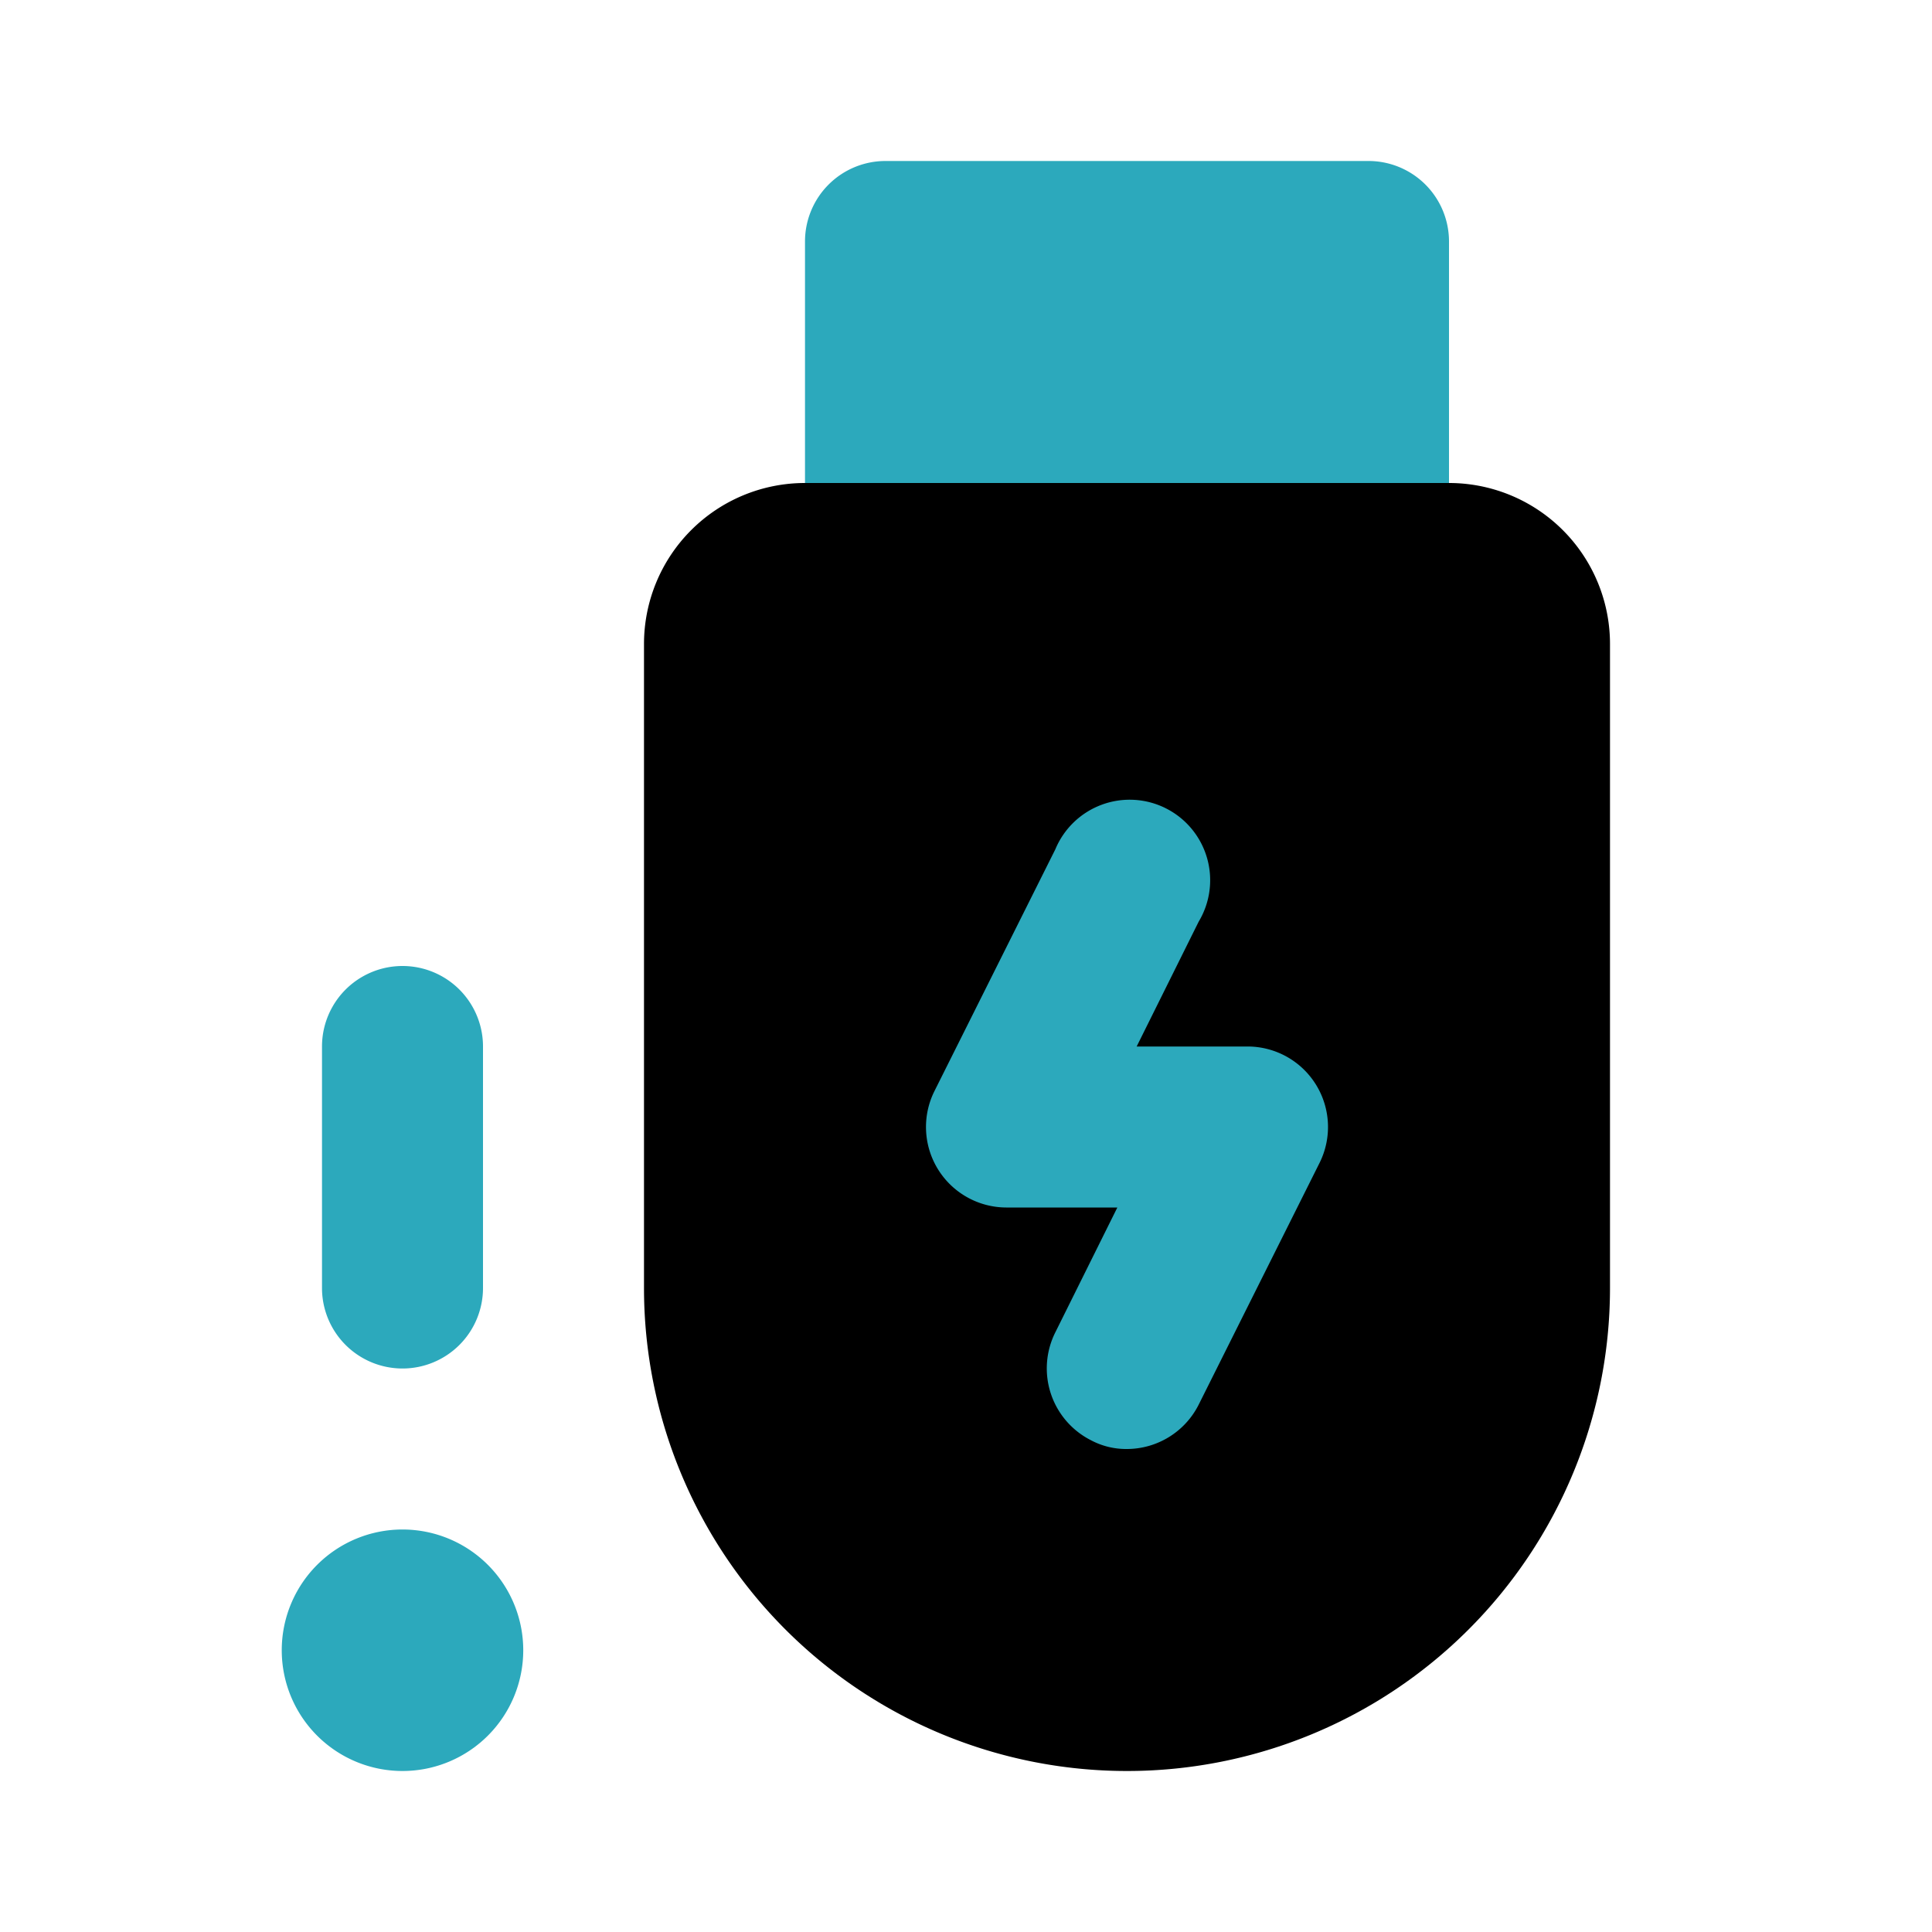
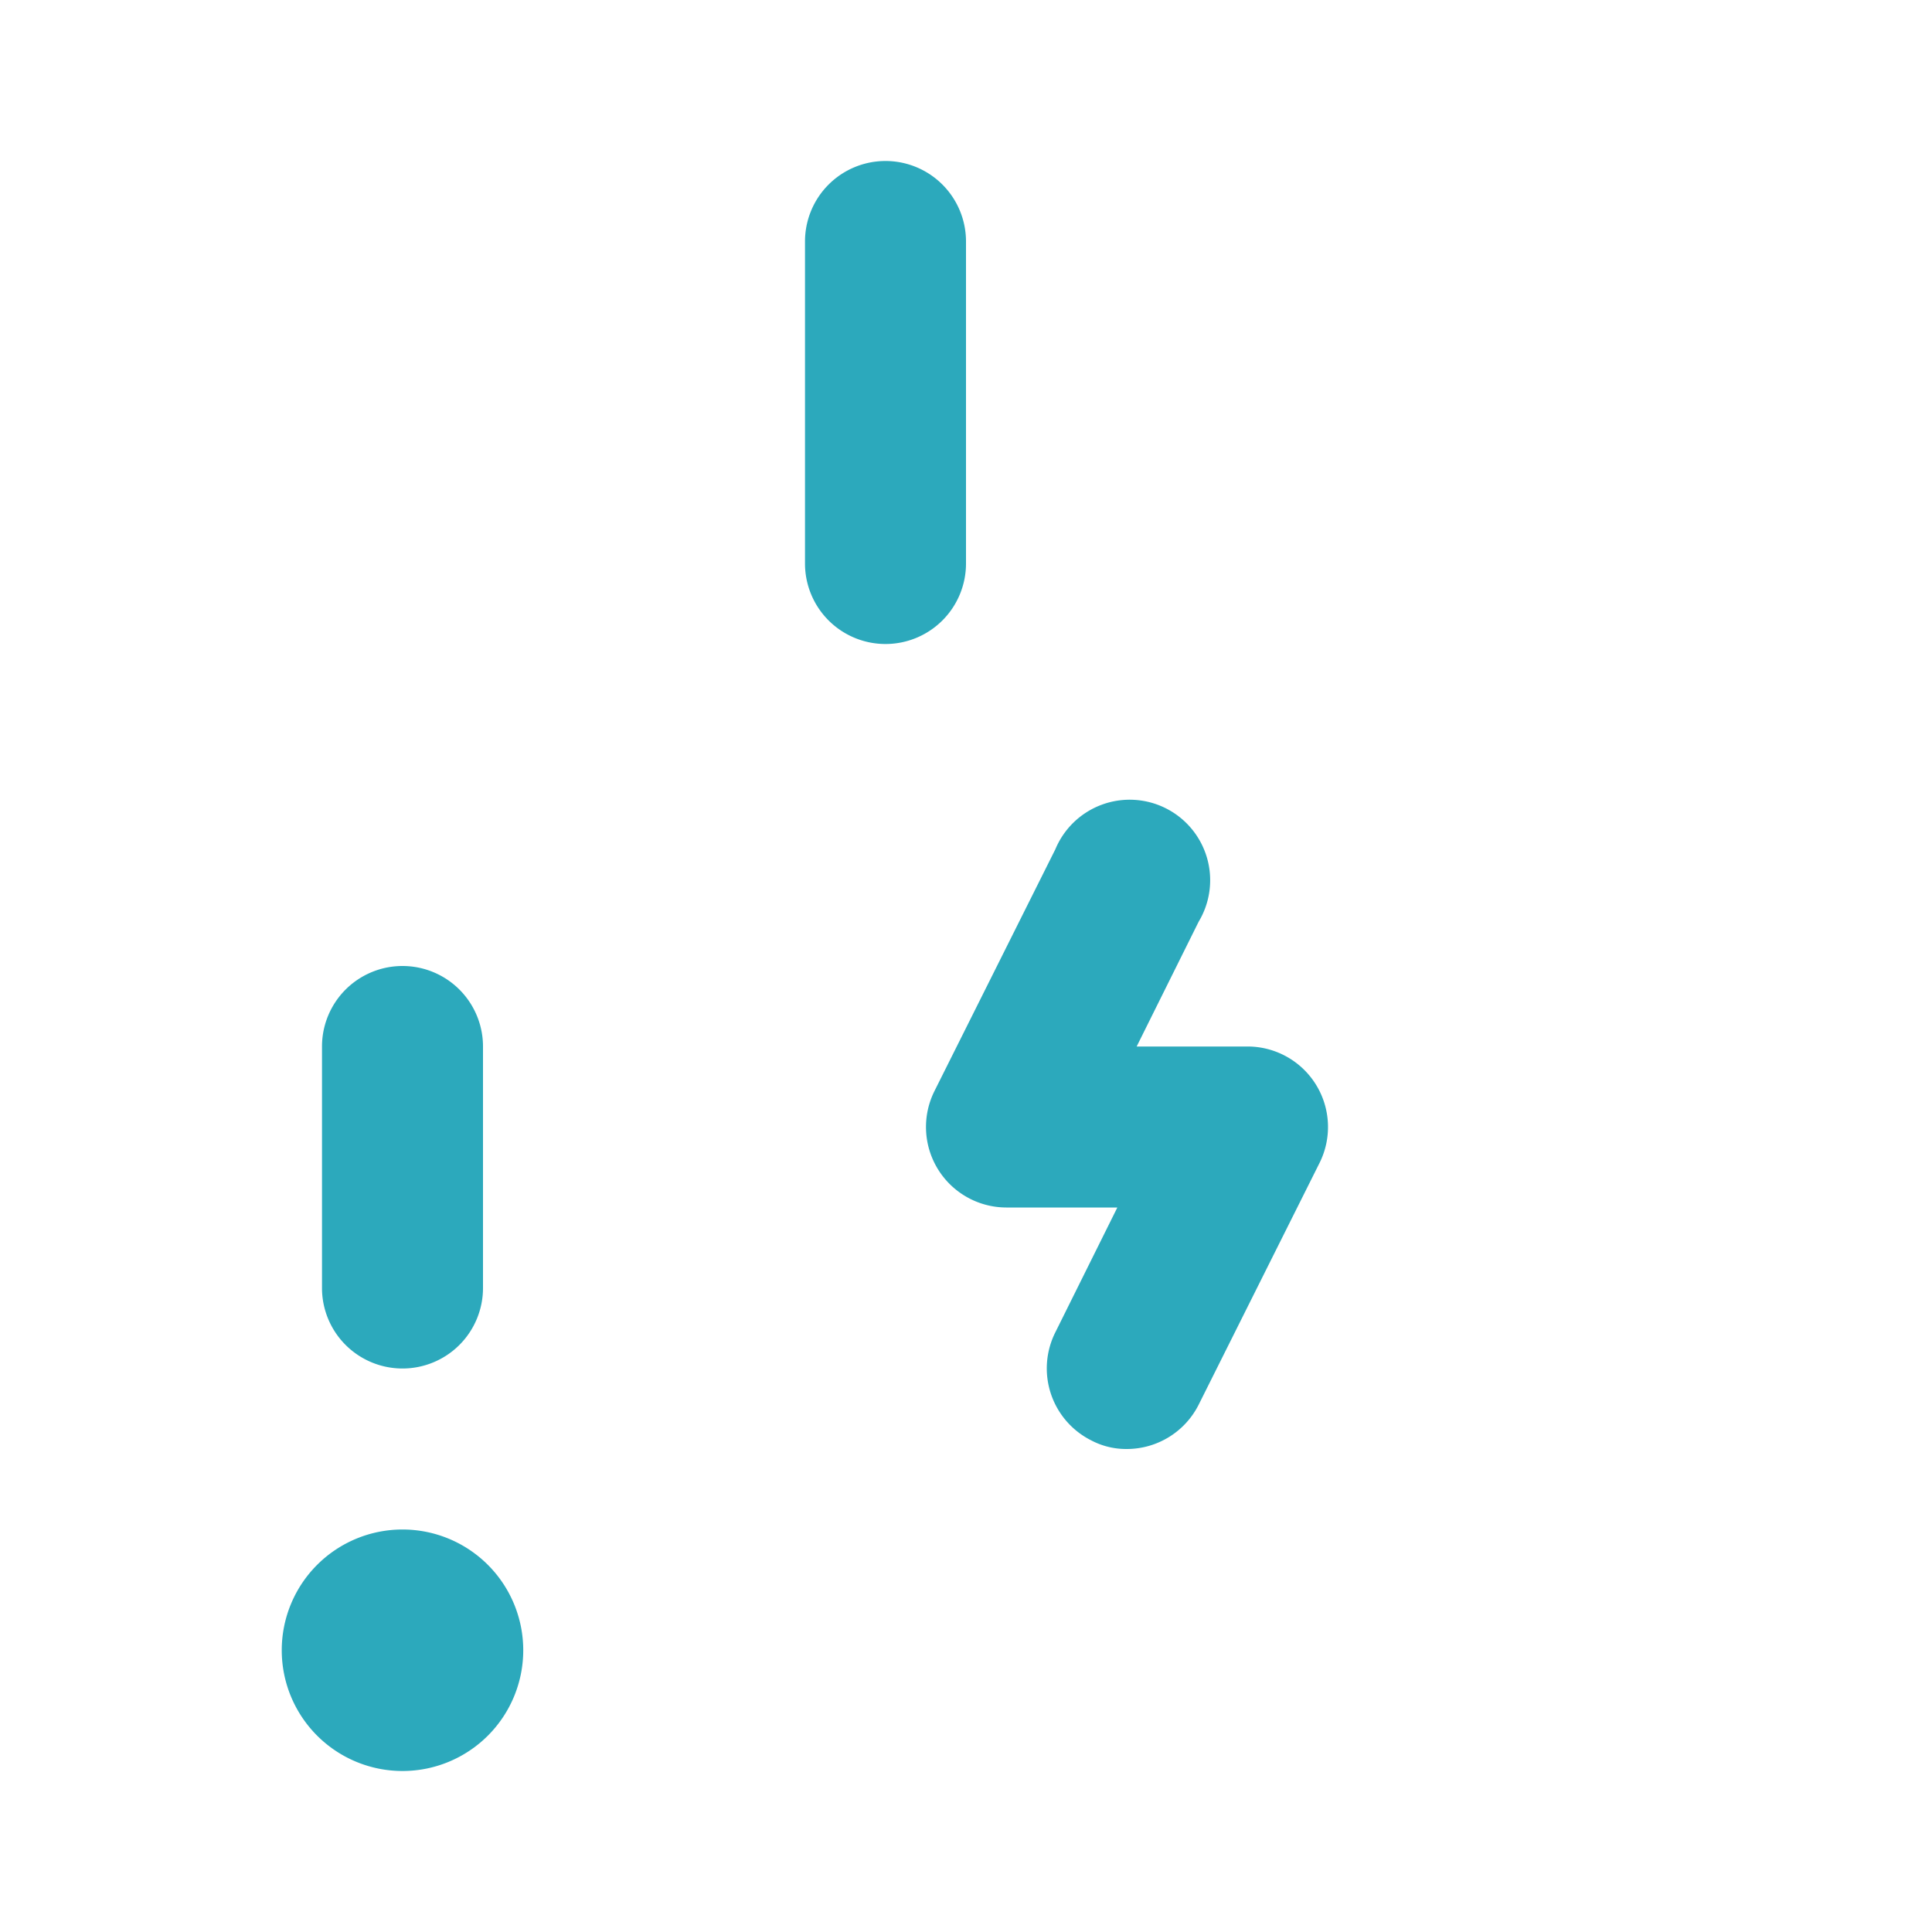
<svg xmlns="http://www.w3.org/2000/svg" fill="#000000" width="800px" height="800px" viewBox="0 0 24 24" id="usb-flash-drive-alert-left-2" data-name="Flat Color" class="icon flat-color">
-   <path id="secondary" d="M5,19a1.5,1.5,0,1,1-1.5,1.5A1.5,1.5,0,0,1,5,19Zm0-2a1,1,0,0,0,1-1V13a1,1,0,0,0-2,0v3A1,1,0,0,0,5,17ZM10,3V7a1,1,0,0,0,1,1h6a1,1,0,0,0,1-1V3a1,1,0,0,0-1-1H11A1,1,0,0,0,10,3Z" style="fill: rgb(44, 169, 188);" />
-   <path id="primary" d="M10,6h8a2,2,0,0,1,2,2v8A6,6,0,0,1,8,16V8A2,2,0,0,1,10,6Z" style="fill: rgb(0, 0, 0);" />
+   <path id="secondary" d="M5,19a1.5,1.5,0,1,1-1.5,1.5A1.5,1.5,0,0,1,5,19Zm0-2a1,1,0,0,0,1-1V13a1,1,0,0,0-2,0v3A1,1,0,0,0,5,17ZM10,3V7a1,1,0,0,0,1,1a1,1,0,0,0,1-1V3a1,1,0,0,0-1-1H11A1,1,0,0,0,10,3Z" style="fill: rgb(44, 169, 188);" />
  <path id="secondary-2" data-name="secondary" d="M14,18a.93.93,0,0,1-.45-.11,1,1,0,0,1-.44-1.34L13.88,15H12.5a1,1,0,0,1-.89-1.45l1.5-3a1,1,0,1,1,1.78.9L14.12,13H15.5a1,1,0,0,1,.89,1.45l-1.5,3A1,1,0,0,1,14,18Z" style="fill: rgb(44, 169, 188);" />
</svg>